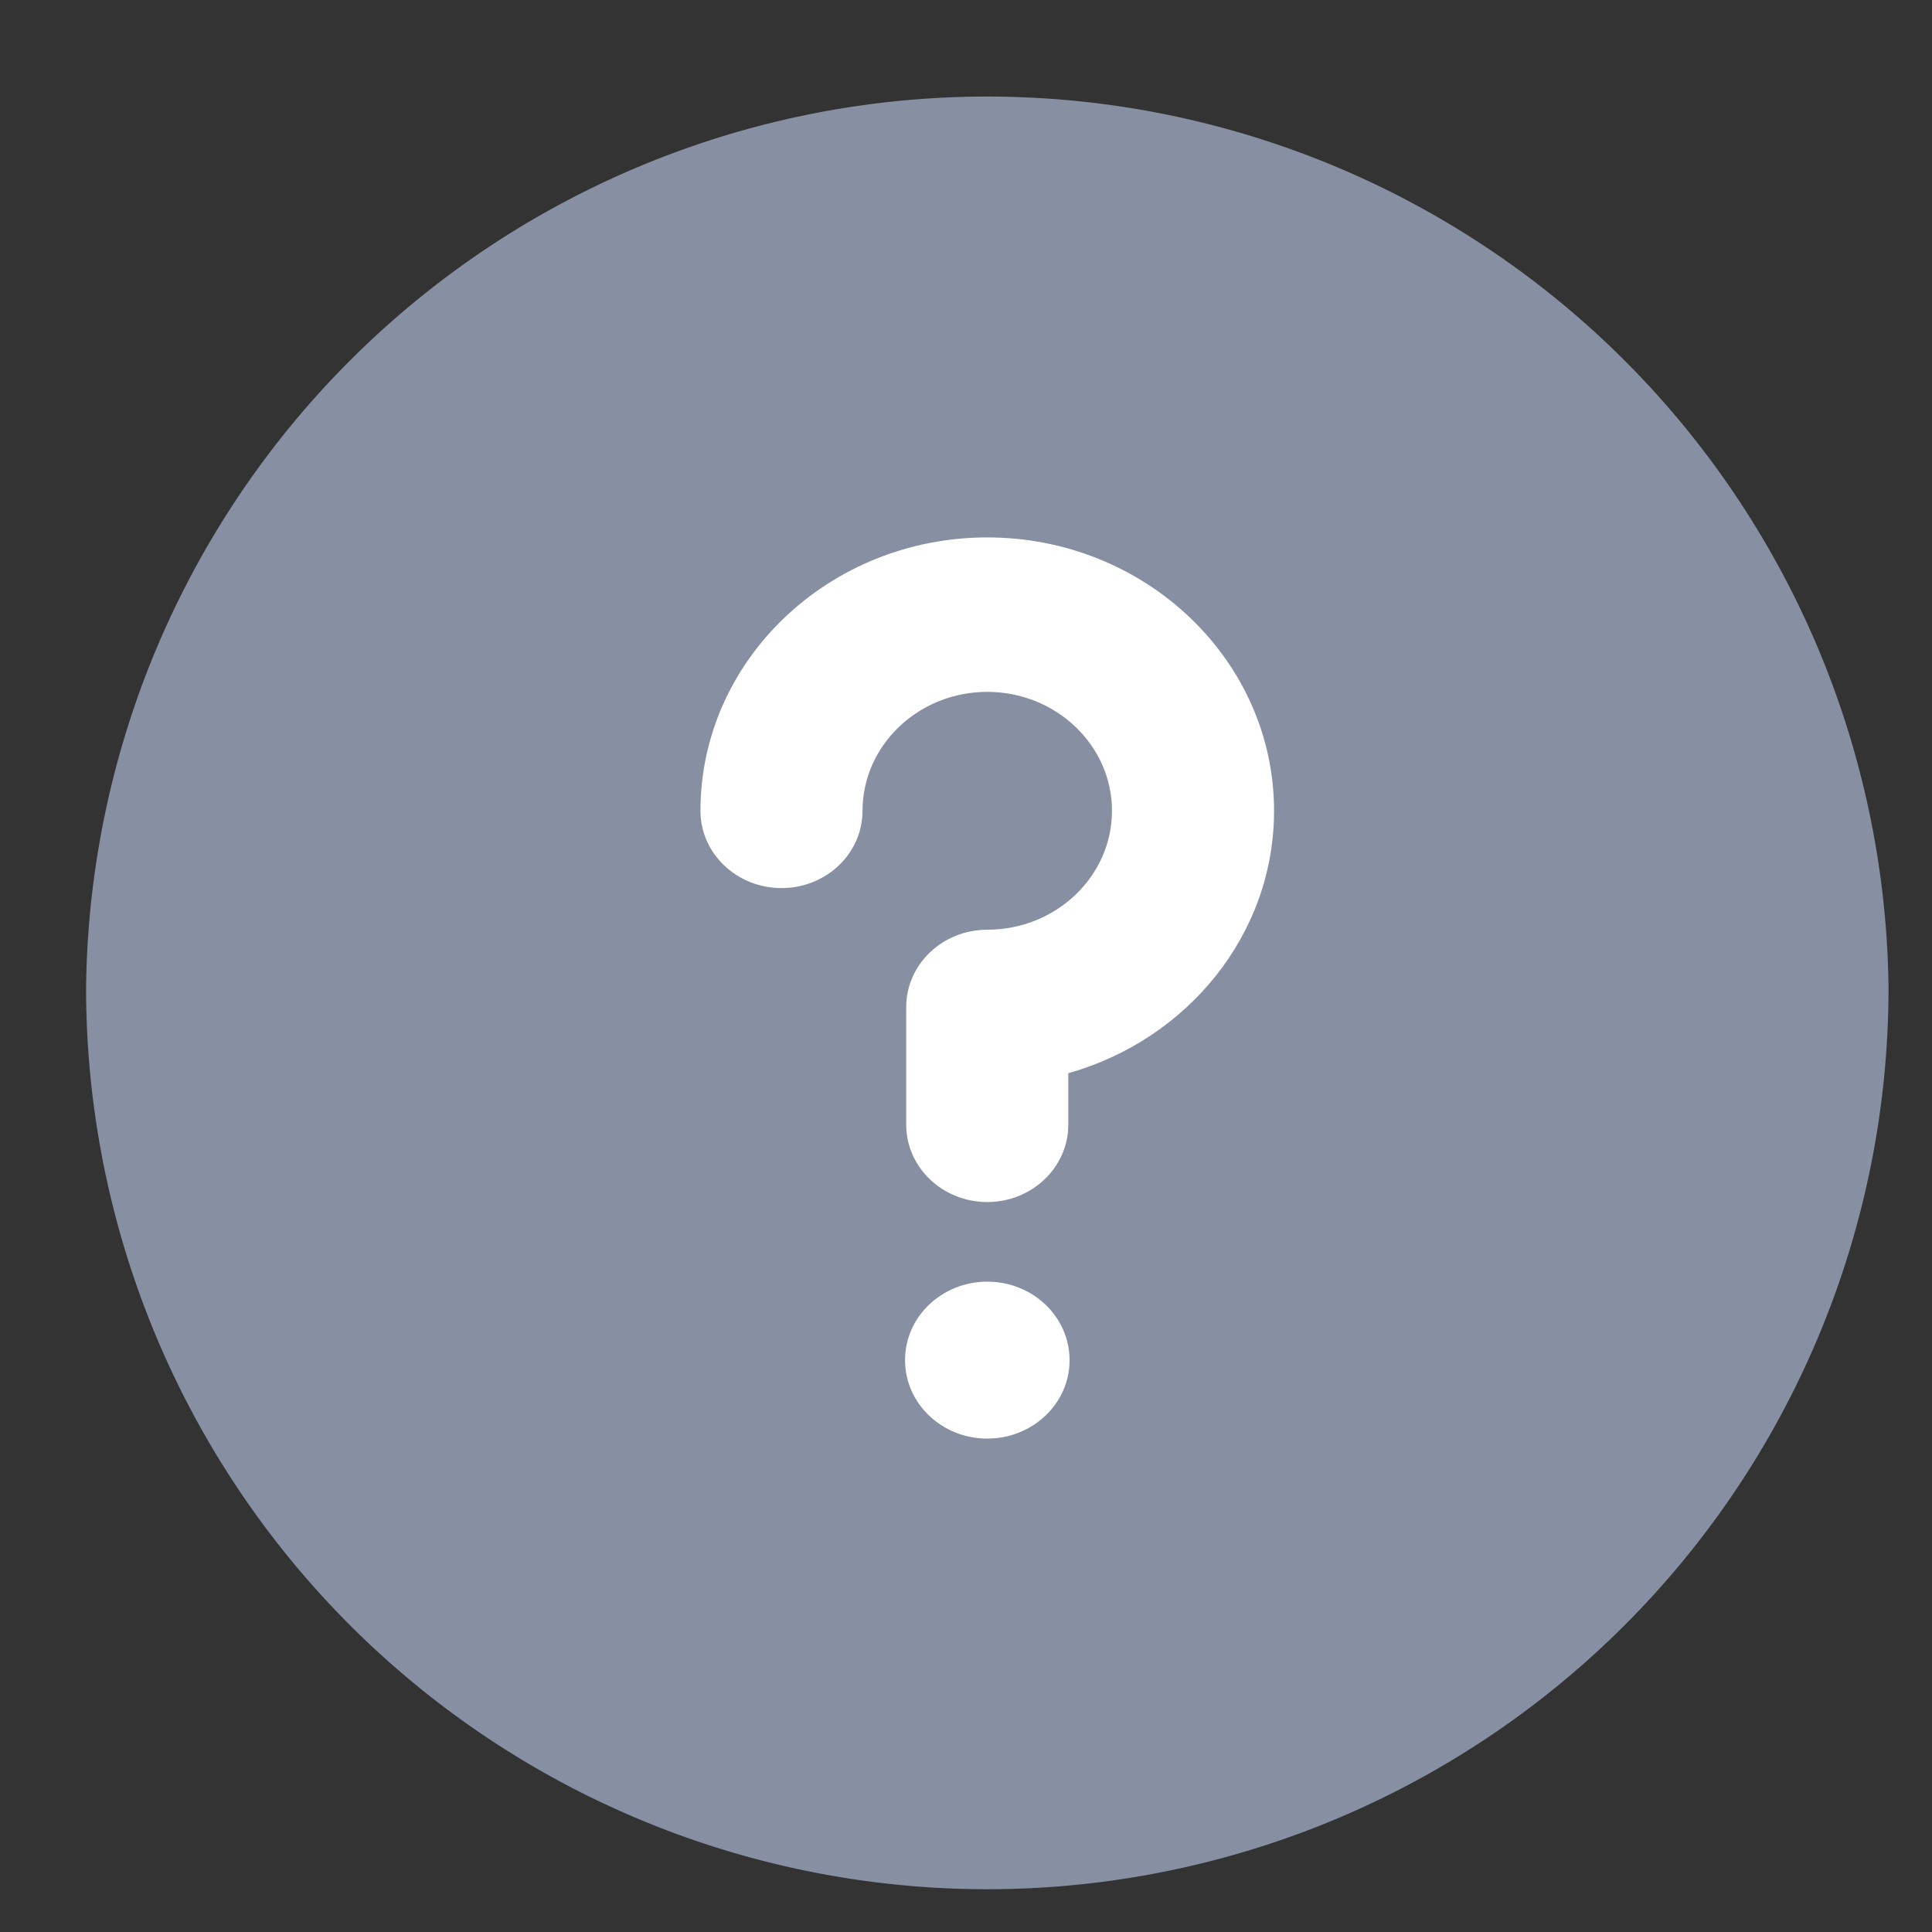
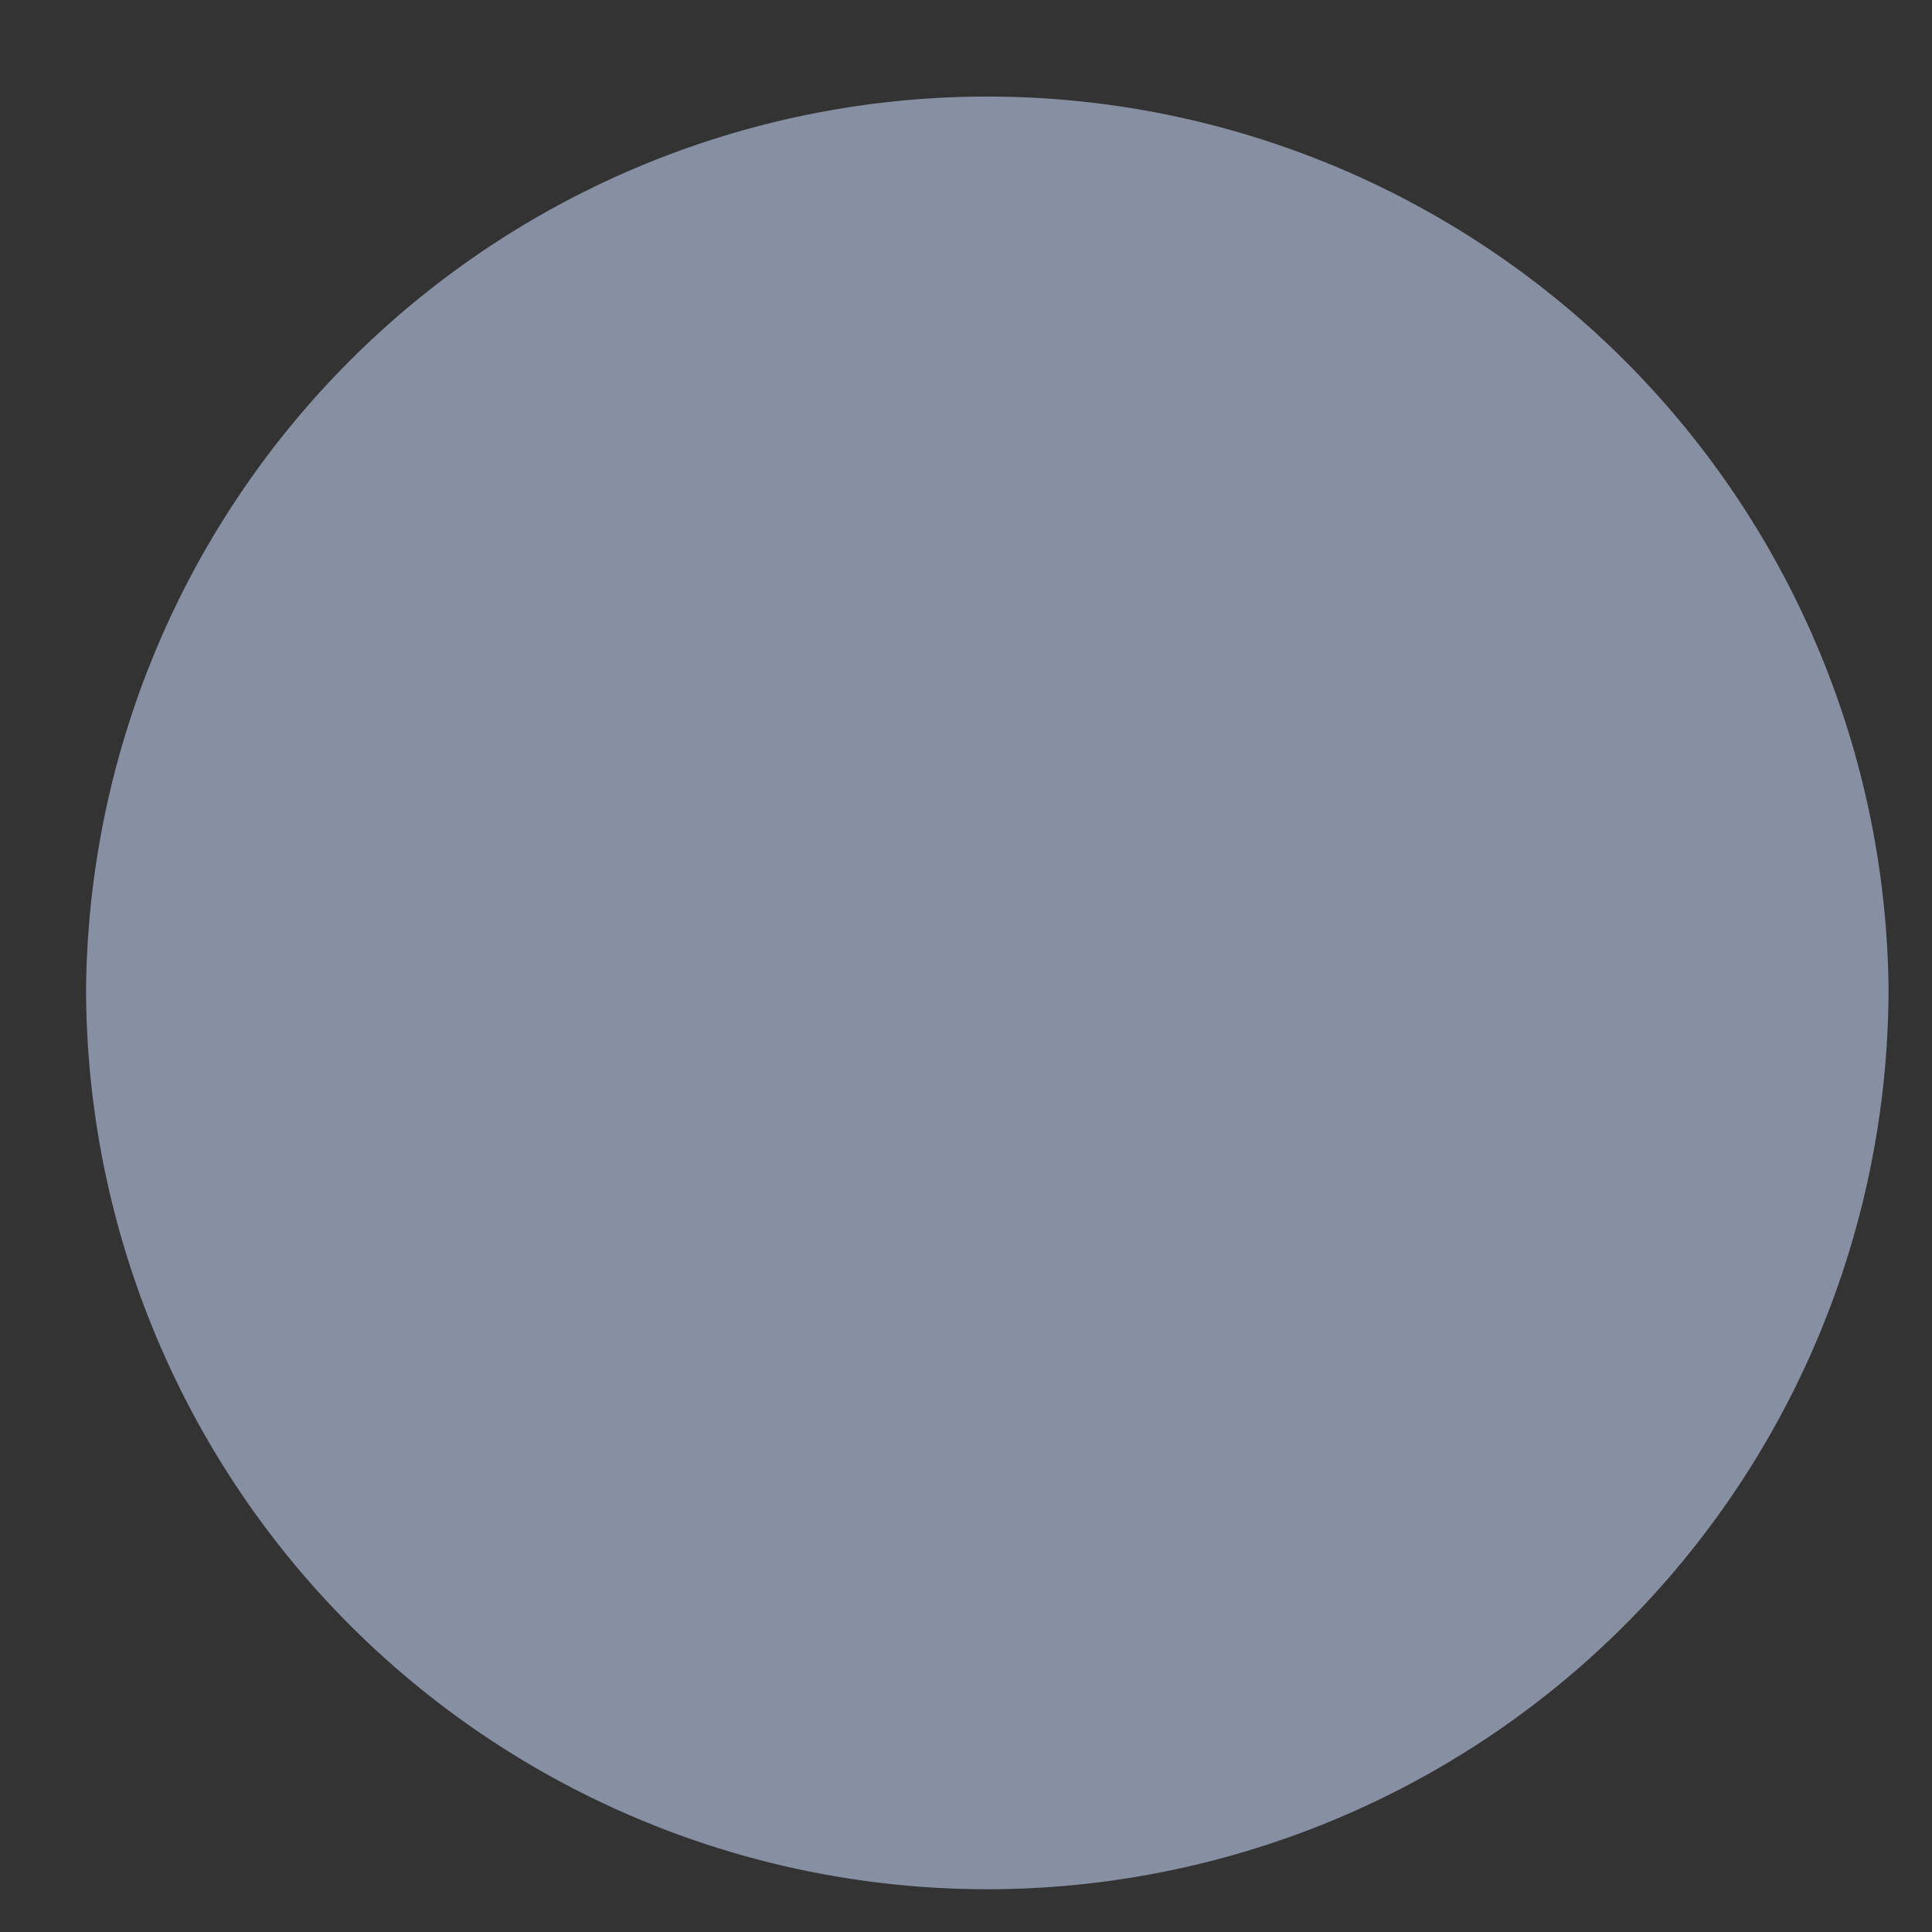
<svg xmlns="http://www.w3.org/2000/svg" width="18" height="18" fill="none">
  <rect width="100%" height="100%" fill="#333333" stroke="none" />
-   <path d="M.802 9.205a8.397 8.397 0 0116.793 0 8.396 8.396 0 11-16.793 0z" fill="#878FA2" />
-   <path d="M9.198 13.403c.424 0 .767-.327.767-.73 0-.405-.343-.732-.767-.732-.423 0-.766.327-.766.731 0 .404.343.731.766.731zm0-8.396c-1.473 0-2.672 1.143-2.672 2.547 0 .398.338.72.755.72s.755-.322.755-.72c0-.61.521-1.108 1.162-1.108.64 0 1.162.497 1.162 1.108 0 .611-.521 1.108-1.162 1.108-.417 0-.755.323-.755.72v1.097c0 .397.338.72.755.72s.755-.323.755-.72v-.48c1.107-.312 1.917-1.29 1.917-2.445 0-1.404-1.199-2.547-2.672-2.547z" fill="#fff" />
+   <path d="M.802 9.205a8.397 8.397 0 0116.793 0 8.396 8.396 0 11-16.793 0" fill="#878FA2" />
</svg>